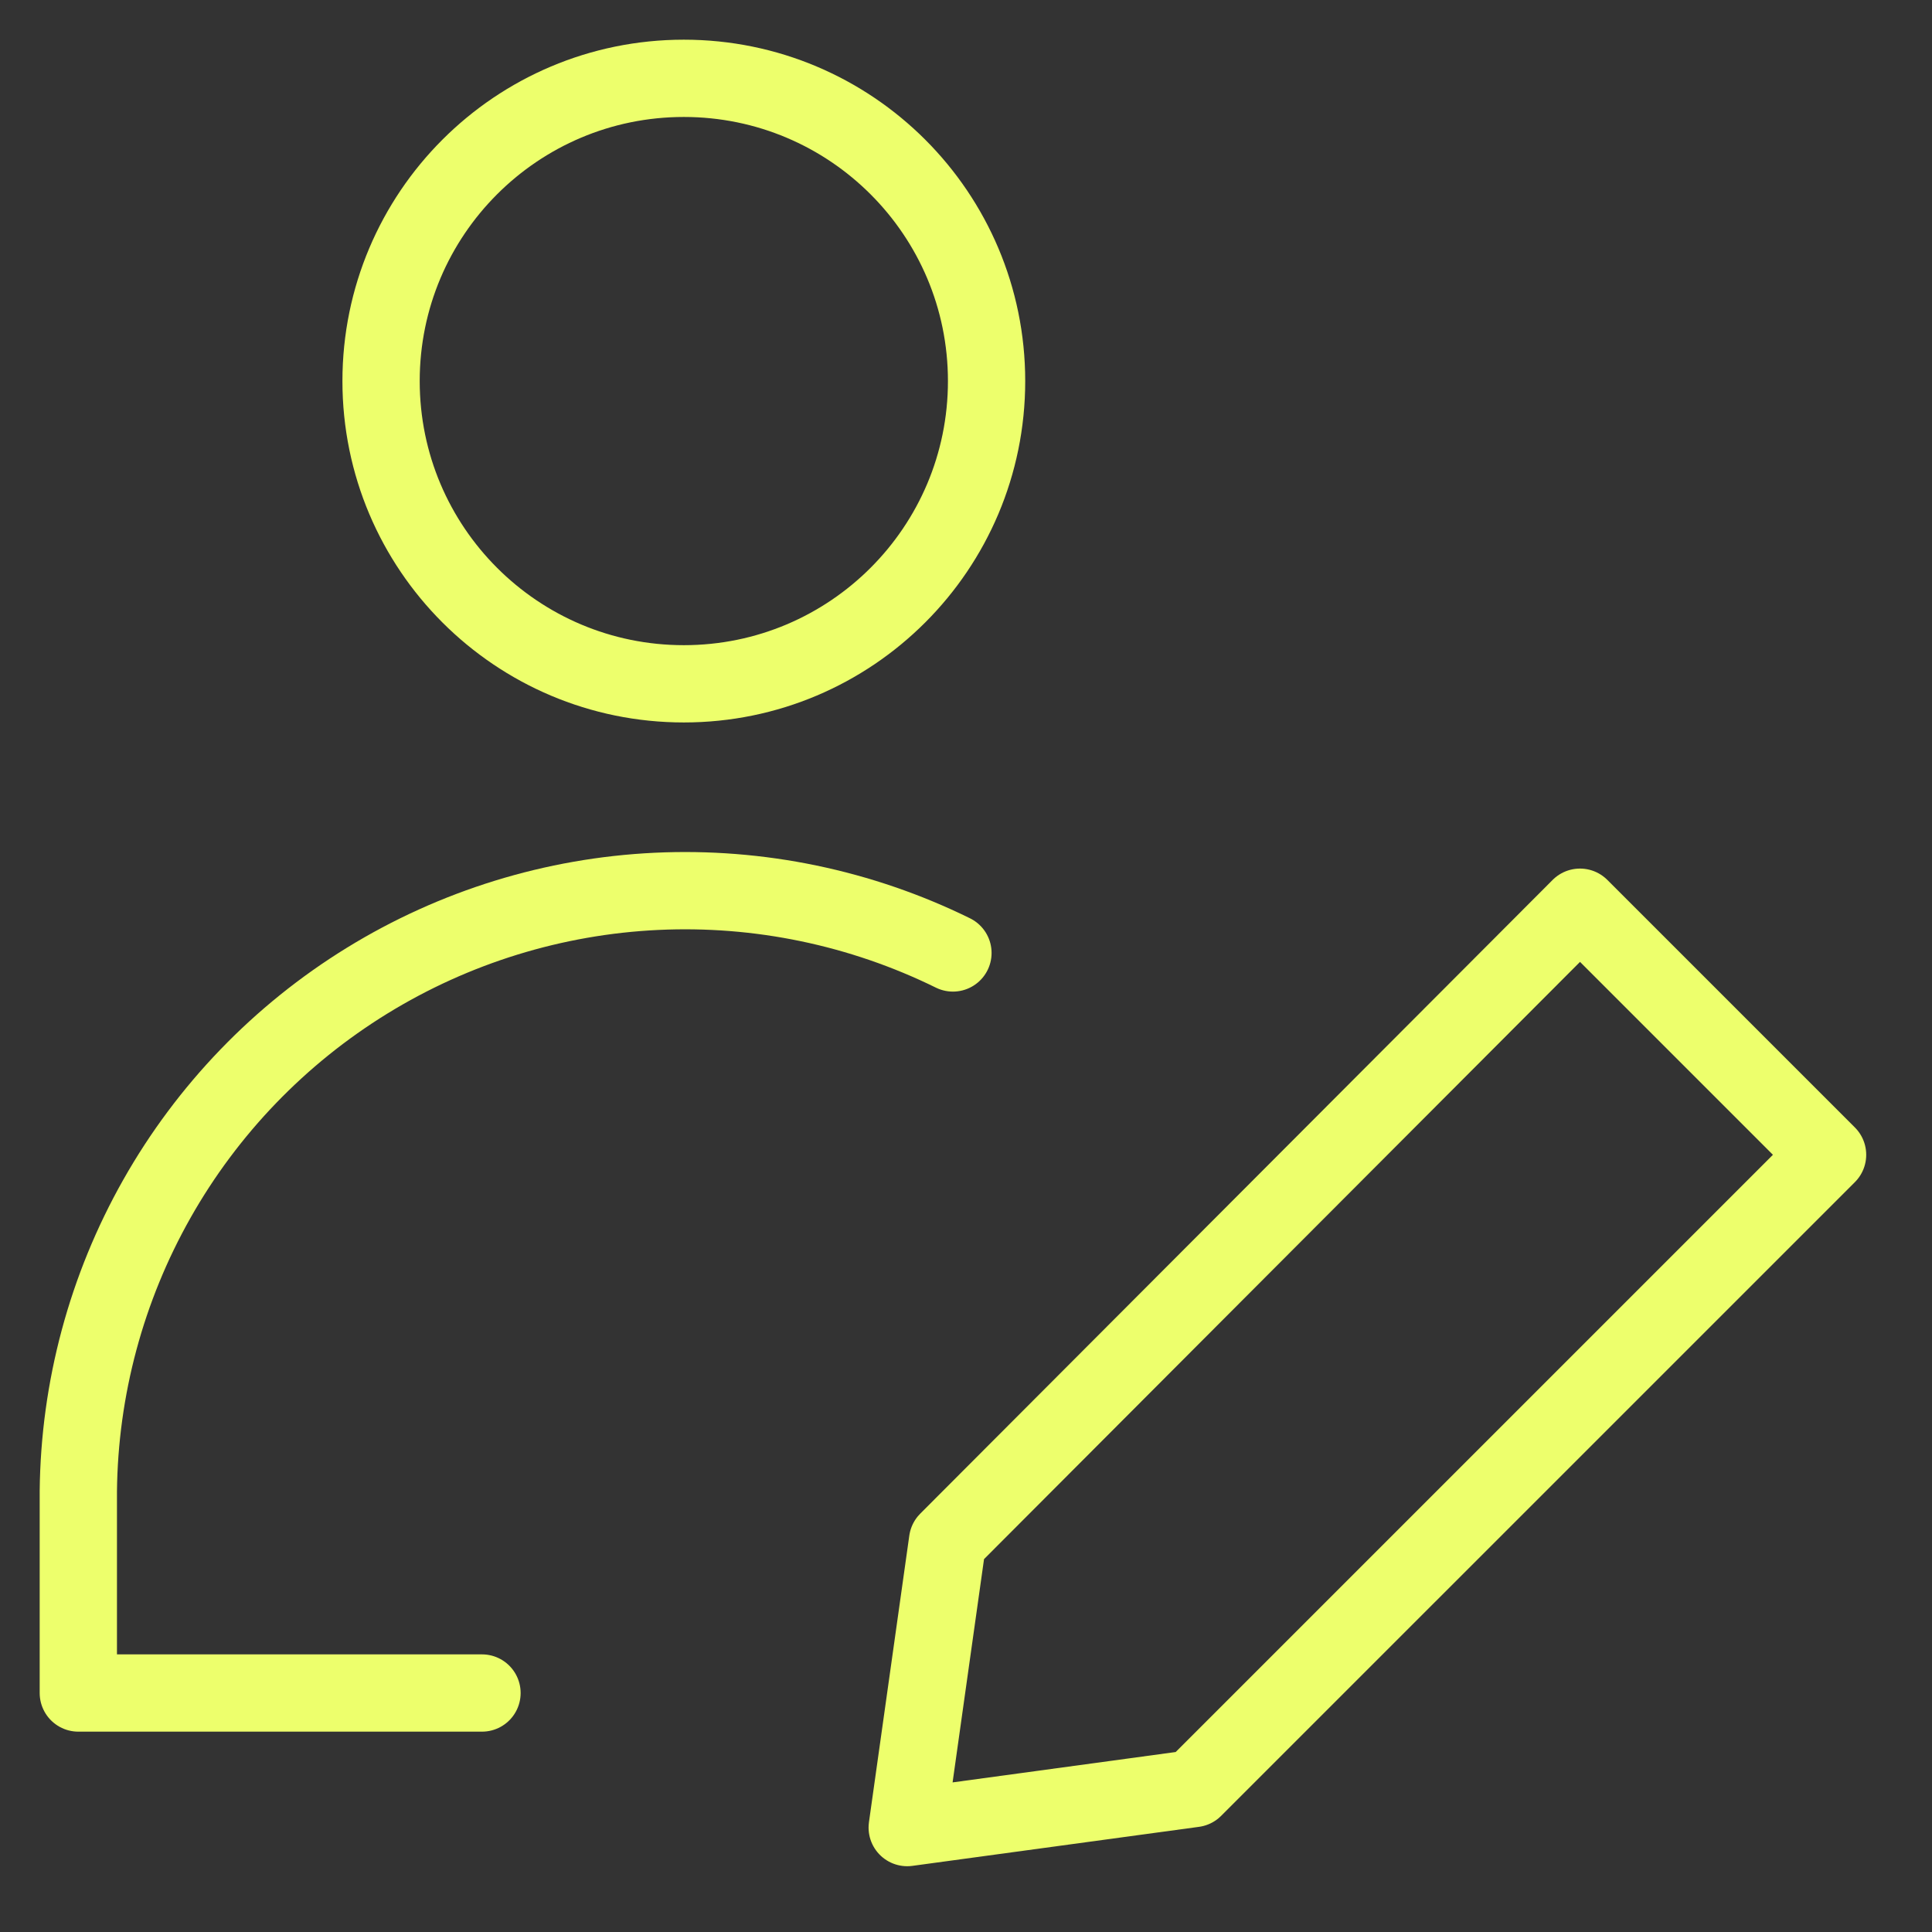
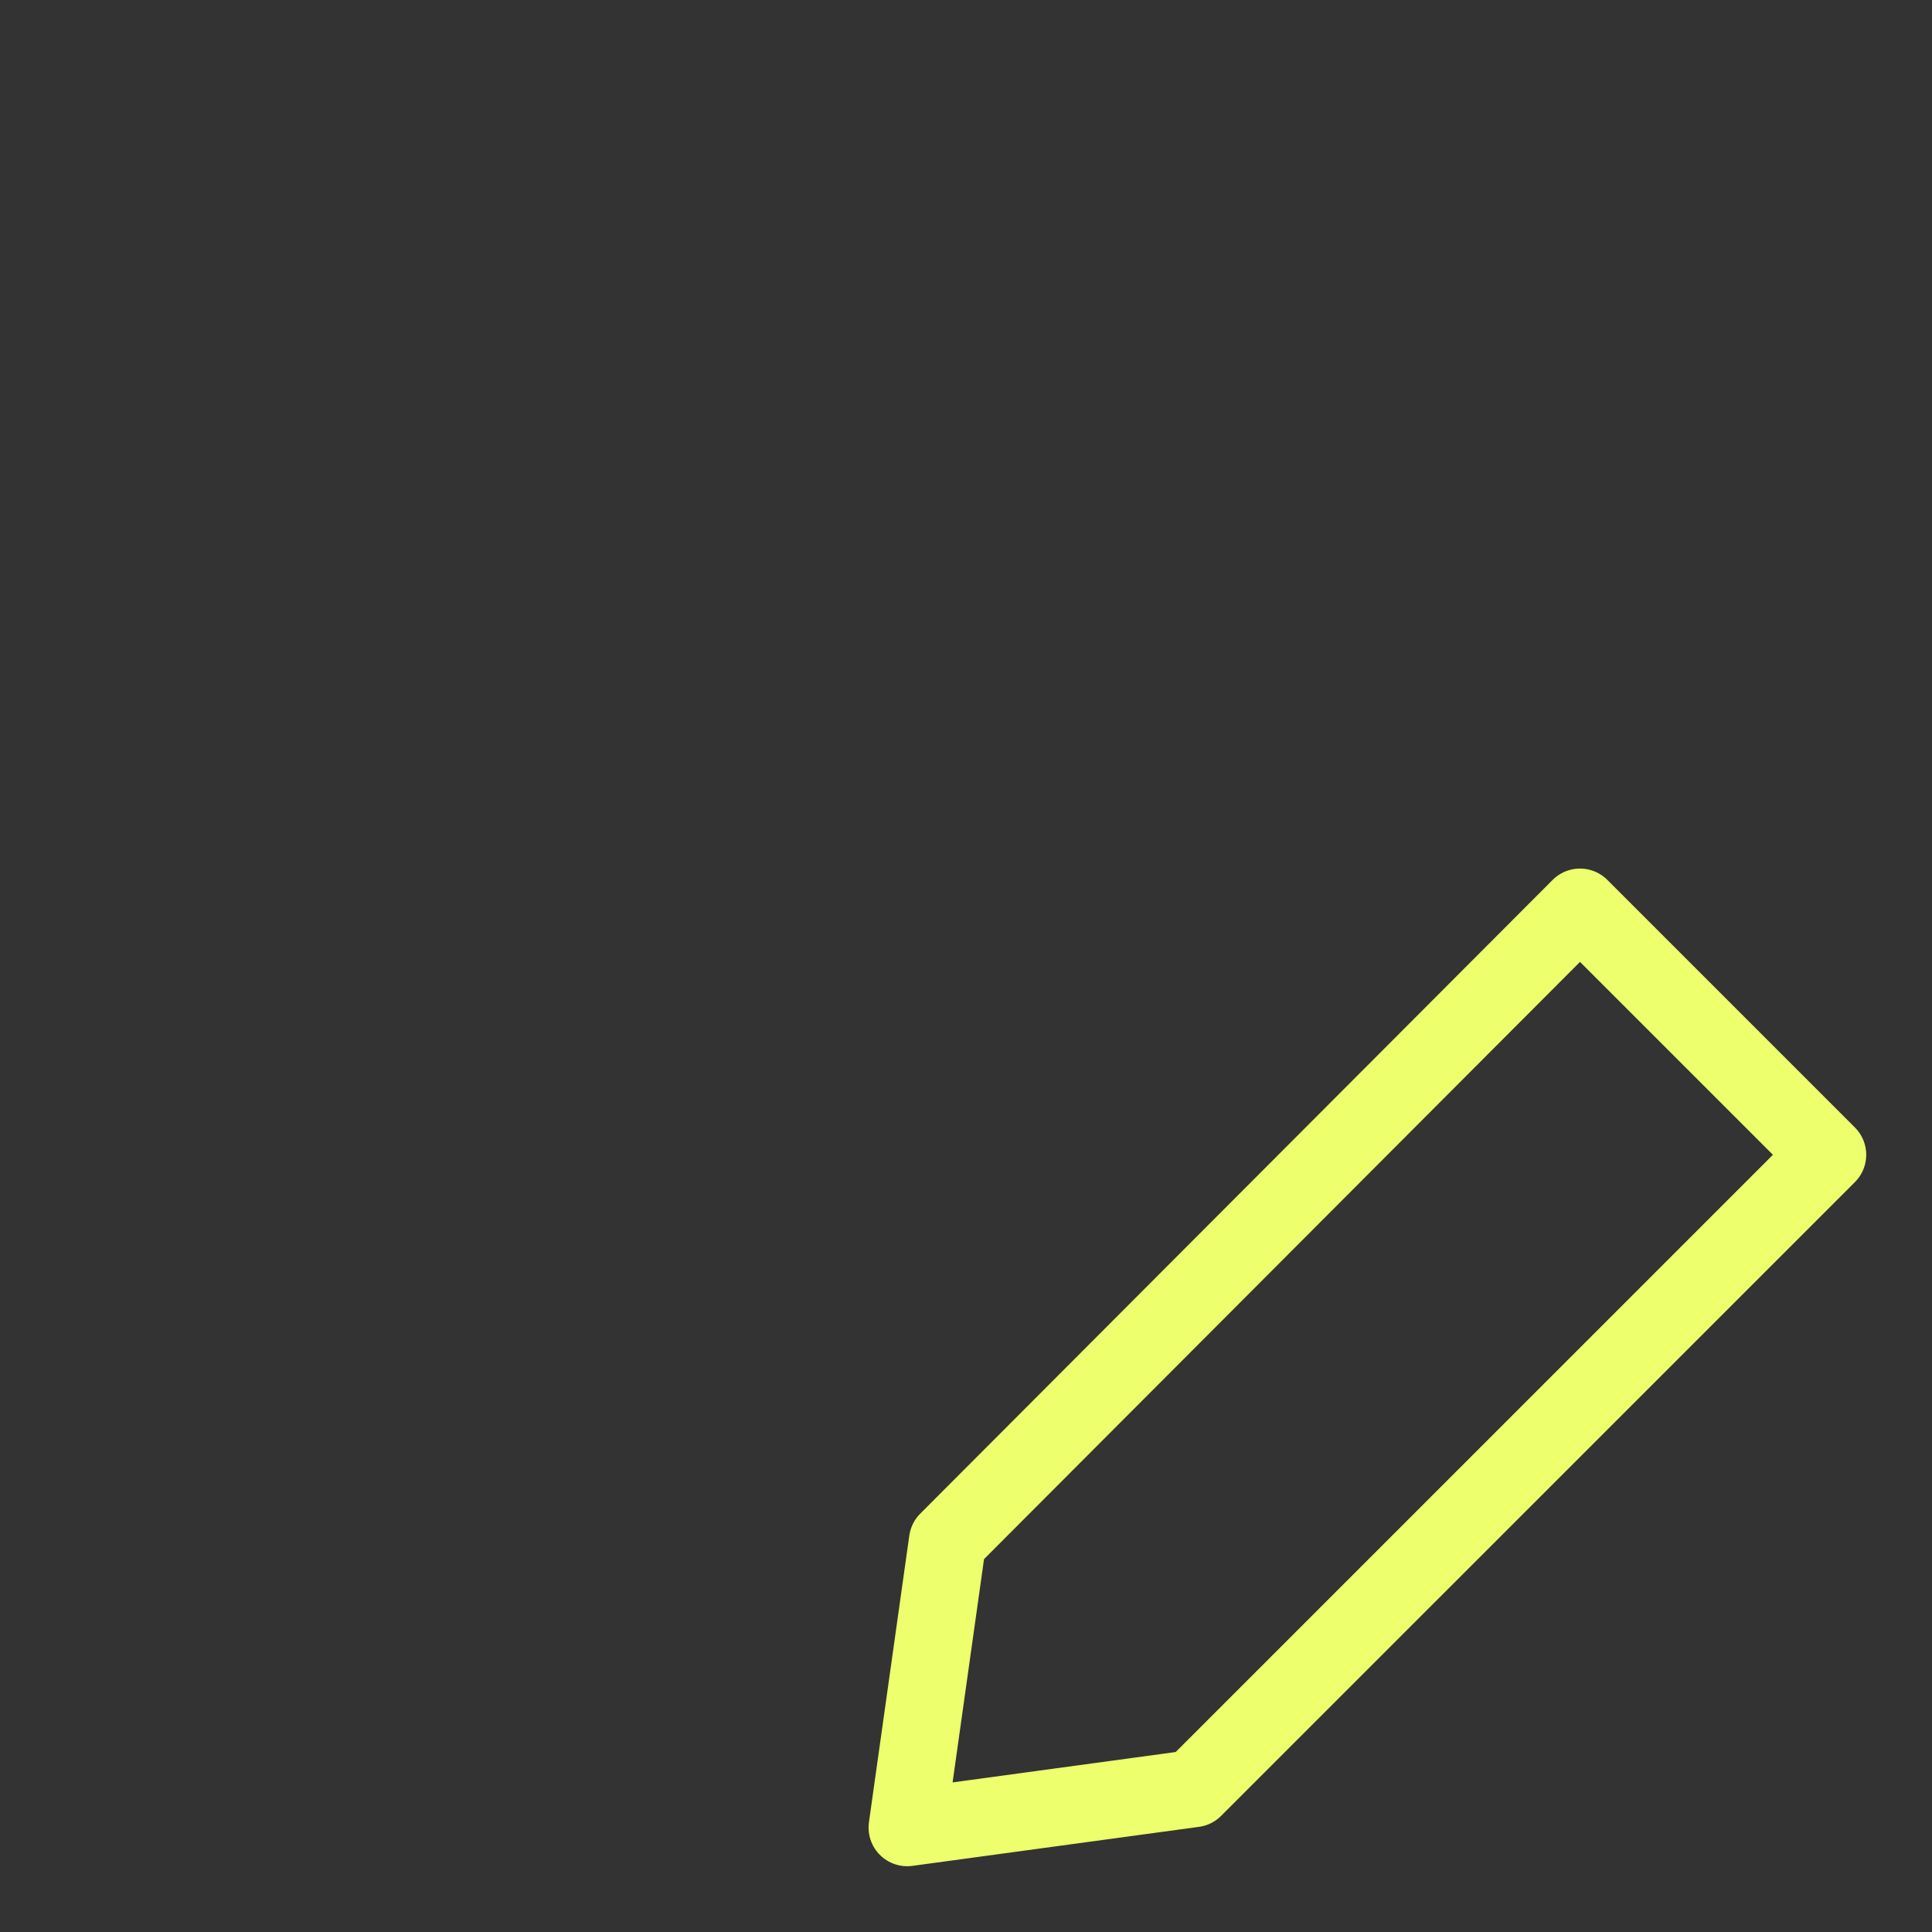
<svg xmlns="http://www.w3.org/2000/svg" width="100" height="100" viewBox="0 0 100 100" fill="none">
  <rect x="0" y="0" width="100" height="100" fill="#333333" stroke="none" />
-   <path d="M35.395 35.394C44.049 35.394 51.065 28.378 51.065 19.724C51.065 11.069 44.049 4.054 35.395 4.054C26.74 4.054 19.724 11.069 19.724 19.724C19.724 28.378 26.74 35.394 35.395 35.394Z" stroke="#EDFF6C" stroke-width="4" stroke-linecap="round" stroke-linejoin="round" />
-   <path d="M24.948 87.63H4.054V77.183C4.109 71.874 5.509 66.667 8.123 62.046C10.737 57.425 14.479 53.542 19 50.76C23.522 47.978 28.674 46.387 33.977 46.136C39.28 45.885 44.56 46.982 49.324 49.325" stroke="#EDFF6C" stroke-width="4" stroke-linecap="round" stroke-linejoin="round" />
  <path d="M94.595 59.772L61.791 92.575L46.957 94.595L49.046 79.76L81.78 46.957L94.595 59.772Z" stroke="#EDFF6C" stroke-width="4" stroke-linecap="round" stroke-linejoin="round" />
</svg>